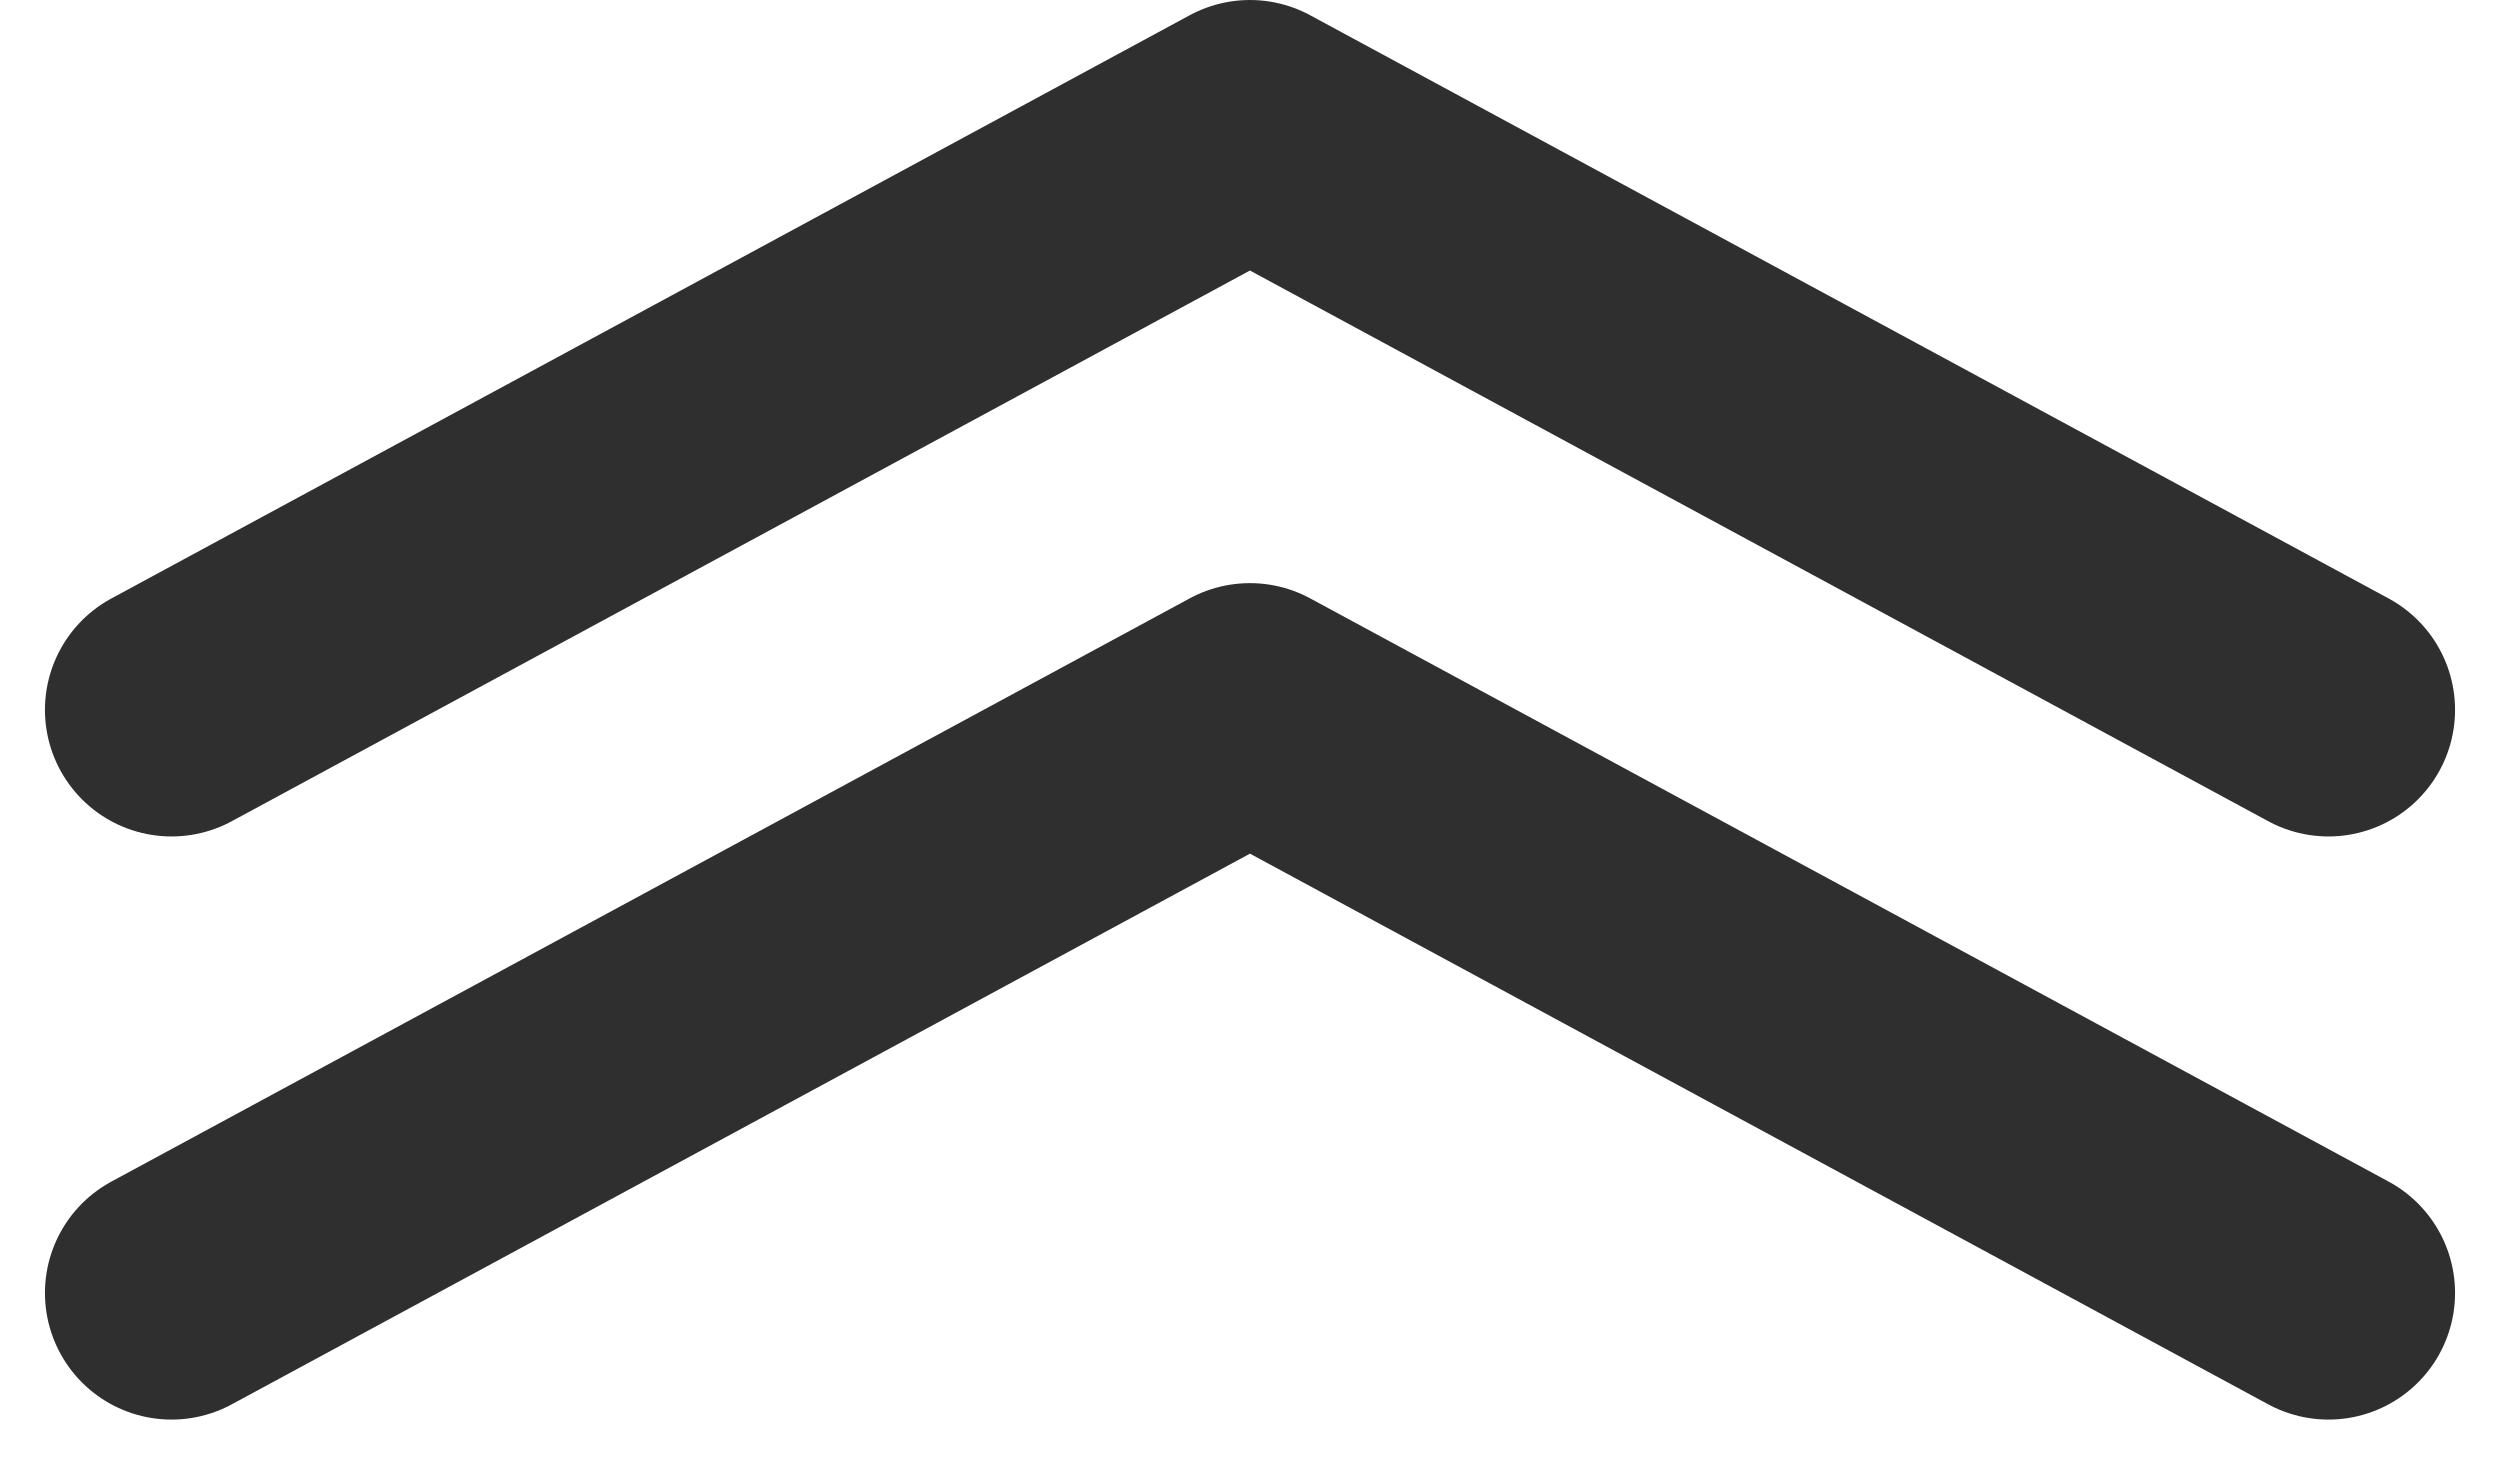
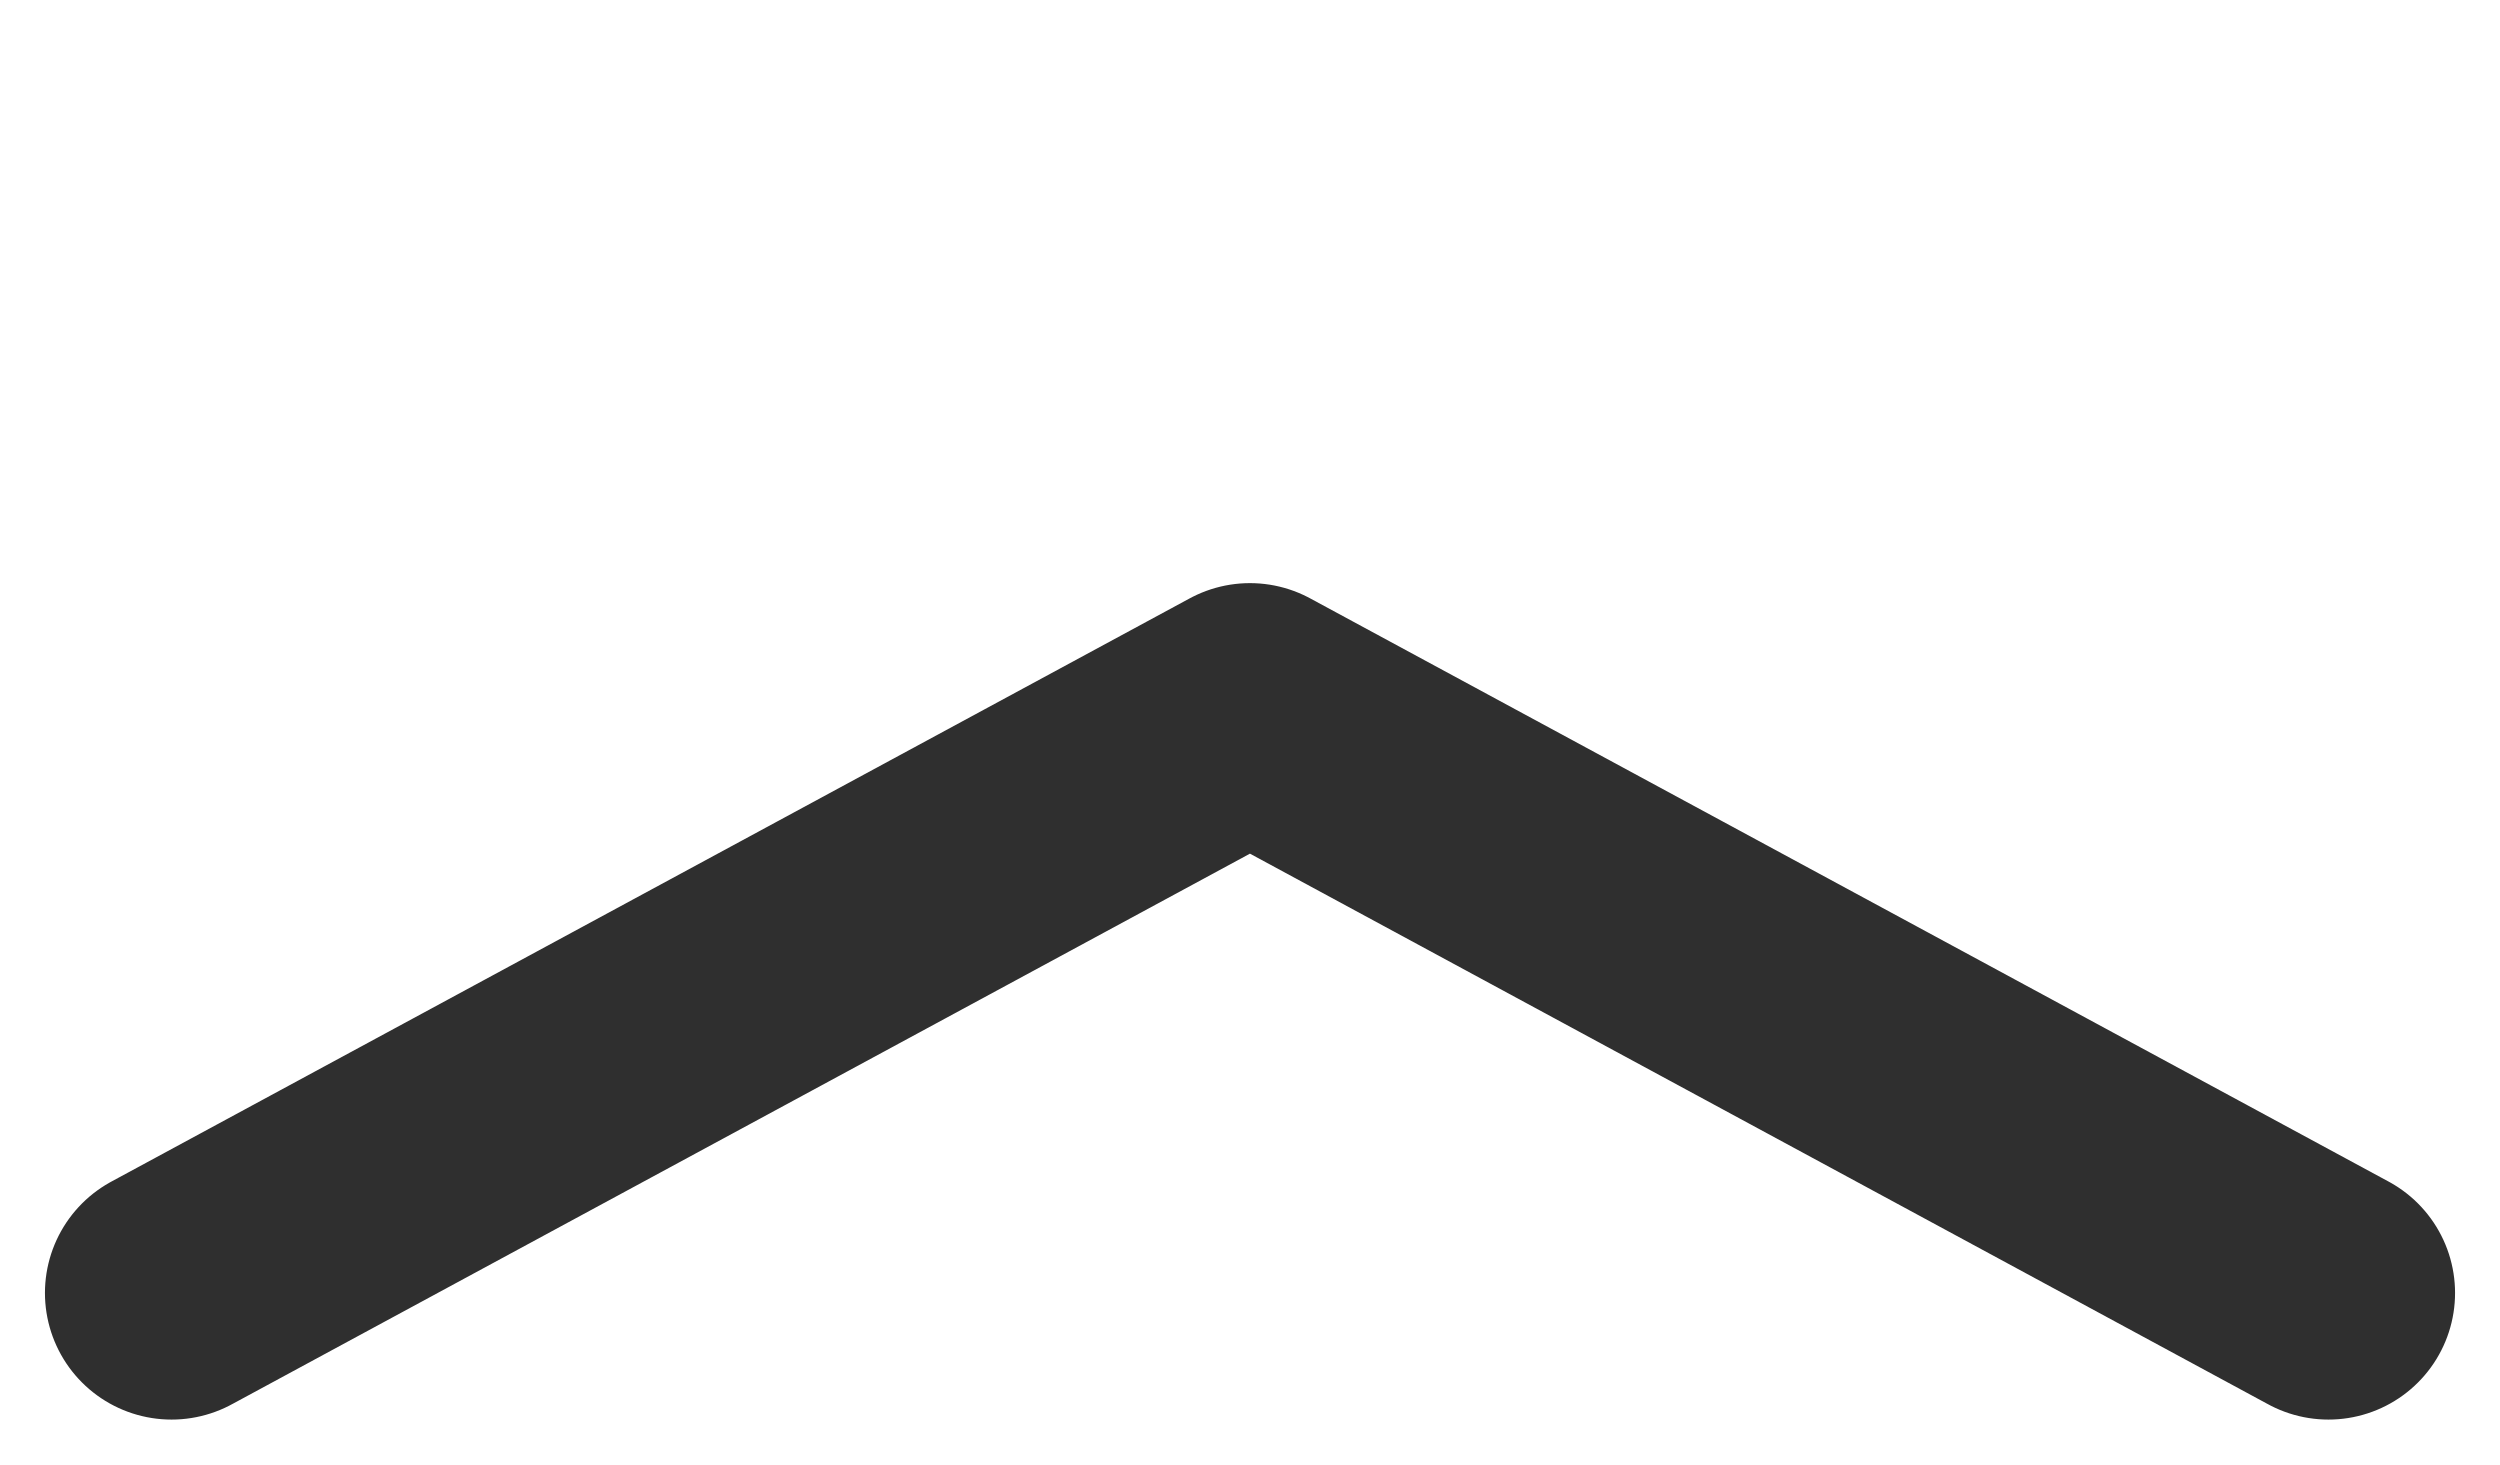
<svg xmlns="http://www.w3.org/2000/svg" width="19.747" height="11.568" viewBox="0 0 19.747 11.568">
  <g id="グループ_3227" data-name="グループ 3227" transform="translate(-1129.145 -8402.247)">
    <path id="パス_433" data-name="パス 433" d="M0,0,4.607,8.518,0,17.037" transform="translate(1130.5 8412.46) rotate(-90)" fill="none" stroke="#2f2f2f" stroke-linecap="round" stroke-linejoin="round" stroke-width="2" />
-     <path id="パス_2419" data-name="パス 2419" d="M0,0,4.607,8.518,0,17.037" transform="translate(1130.5 8407.854) rotate(-90)" fill="none" stroke="#2f2f2f" stroke-linecap="round" stroke-linejoin="round" stroke-width="2" />
  </g>
</svg>